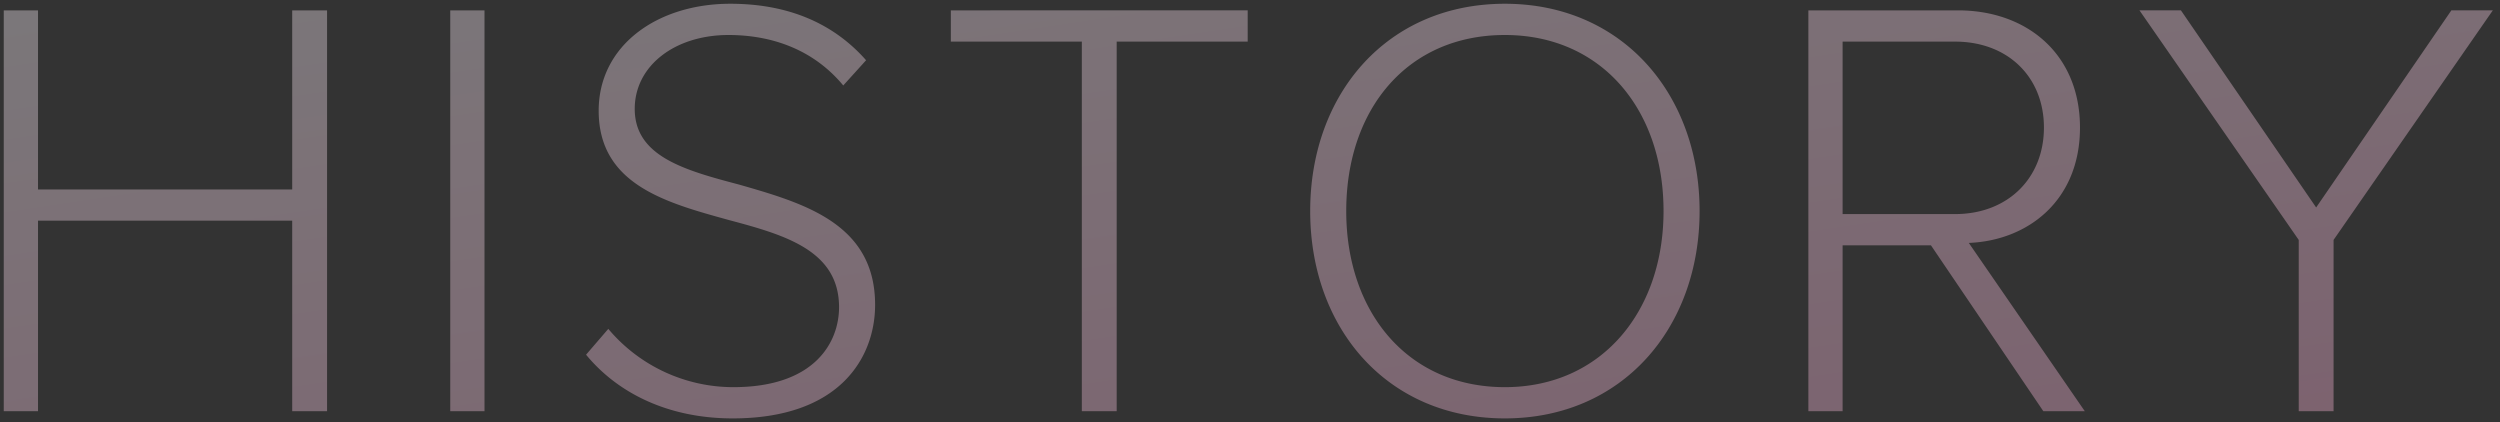
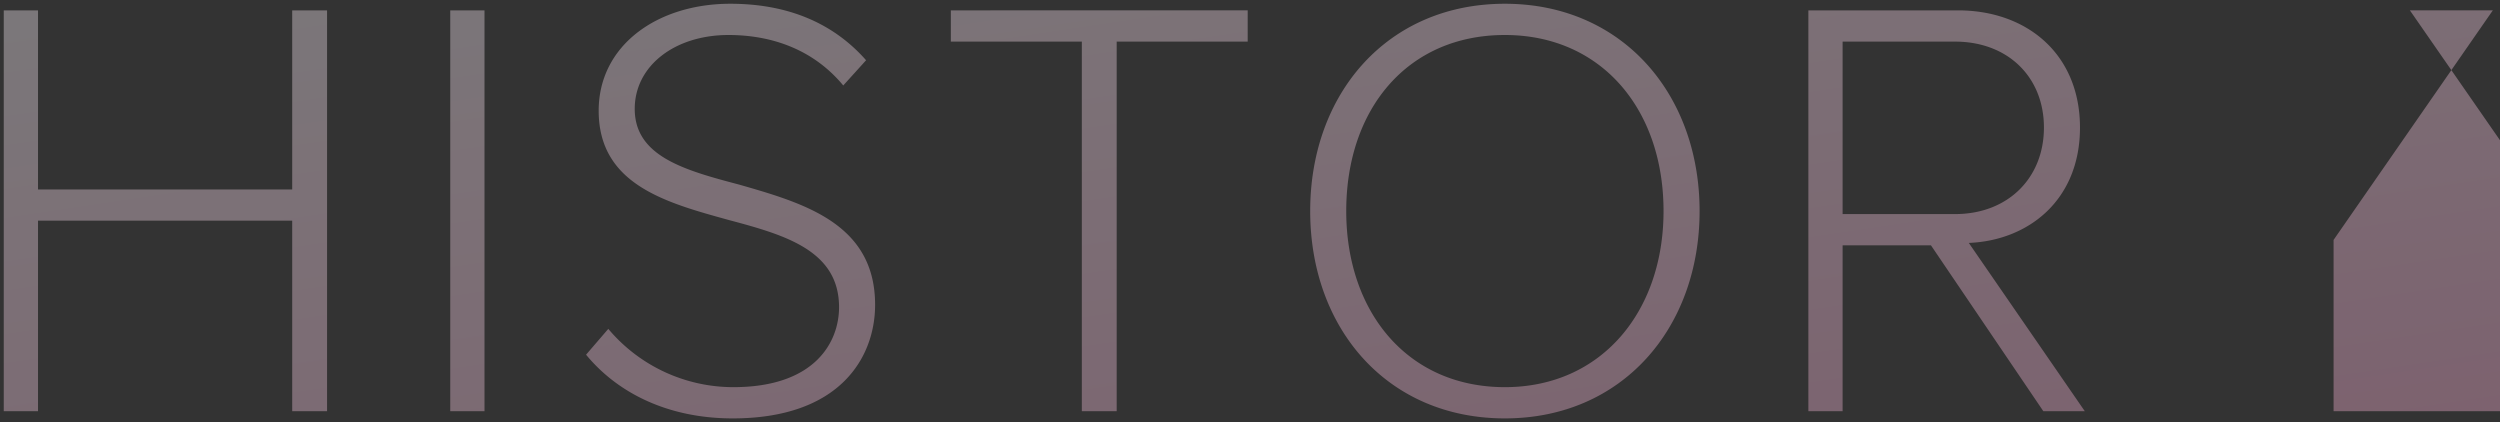
<svg xmlns="http://www.w3.org/2000/svg" width="332.815" height="56.2" viewBox="0 0 332.815 56.2">
  <rect x="0" y="0" width="332.815" height="56.2" fill="#333333" stroke="none" />
  <defs>
    <linearGradient id="a" x1="-0.244" y1="-0.406" x2="1.447" y2="1.446" gradientUnits="objectBoundingBox">
      <stop offset="0" stop-color="#e6efed" />
      <stop offset="1" stop-color="#eb8ebb" />
    </linearGradient>
  </defs>
  <g transform="translate(-177.54 -6508.3)" opacity="0.4">
-     <path d="M-119.92,0V-53.36h-4.64v23.84H-158.4V-53.36h-4.56V0h4.56V-25.36h33.84V0Zm20.96,0V-53.36h-4.56V0Zm13.52-7.52C-81.36-2.56-74.72.96-65.92.96c14.4,0,18.96-8.24,18.96-15.12,0-10.8-9.44-13.52-18.08-16-7.28-1.92-13.92-3.76-13.92-10.08,0-5.76,5.36-9.84,12.48-9.84,6,0,11.44,2.08,15.28,6.72l3.04-3.36c-4.16-4.72-10.08-7.52-18.08-7.52-9.68,0-17.52,5.52-17.52,14.24,0,9.84,8.96,12.24,17.36,14.56,7.52,2,14.64,4.08,14.64,11.6,0,4.56-3.12,10.64-14.08,10.64a21.746,21.746,0,0,1-16.64-7.76ZM-14.8,0V-49.2H2.64v-4.16H-36.88v4.16h17.44V0ZM10.96-26.64C10.96-11.04,21.2.96,36.88.96c15.6,0,25.92-12,25.92-27.6s-10.32-27.6-25.92-27.6C21.2-54.24,10.96-42.24,10.96-26.64Zm47.04,0C58-13.2,49.68-3.2,36.88-3.2c-12.96,0-21.12-10-21.12-23.44,0-13.6,8.16-23.44,21.12-23.44C49.68-50.08,58-40.24,58-26.64ZM114.08,0,98.64-22.4c7.92-.32,14.8-5.68,14.8-15.36,0-9.76-7.04-15.6-16.24-15.6H77.28V0h4.56V-22.08H93.6L108.56,0Zm-5.44-37.76c0,6.72-4.8,11.52-11.84,11.52H81.84V-49.2H96.8C103.84-49.2,108.64-44.48,108.64-37.76ZM147.2,0V-22.8l21.2-30.56h-5.52l-18,26.24-18-26.24h-5.52l21.2,30.56V0Z" transform="translate(341 6563.04)" fill="url(#a)" />
-     <path d="M36.88,1.46A27.2,27.2,0,0,1,26.017-.7a24.281,24.281,0,0,1-8.346-5.953,26.592,26.592,0,0,1-5.336-8.923A32.321,32.321,0,0,1,10.46-26.64,32.321,32.321,0,0,1,12.335-37.7a26.592,26.592,0,0,1,5.336-8.923,24.281,24.281,0,0,1,8.346-5.953A27.2,27.2,0,0,1,36.88-54.74a27.086,27.086,0,0,1,10.83,2.16,24.376,24.376,0,0,1,8.349,5.953,26.654,26.654,0,0,1,5.355,8.922A32.172,32.172,0,0,1,63.3-26.64a32.172,32.172,0,0,1-1.887,11.065,26.654,26.654,0,0,1-5.355,8.922A24.376,24.376,0,0,1,47.71-.7,27.086,27.086,0,0,1,36.88,1.46Zm0-55.2a26.205,26.205,0,0,0-10.467,2.078,23.288,23.288,0,0,0-8,5.71,25.6,25.6,0,0,0-5.134,8.59A31.325,31.325,0,0,0,11.46-26.64a31.325,31.325,0,0,0,1.815,10.723,25.6,25.6,0,0,0,5.134,8.59,23.288,23.288,0,0,0,8,5.71A26.205,26.205,0,0,0,36.88.46,26.093,26.093,0,0,0,47.313-1.618a23.382,23.382,0,0,0,8.009-5.71,25.659,25.659,0,0,0,5.153-8.59A31.176,31.176,0,0,0,62.3-26.64a31.176,31.176,0,0,0-1.826-10.722,25.659,25.659,0,0,0-5.153-8.59,23.382,23.382,0,0,0-8.009-5.71A26.092,26.092,0,0,0,36.88-53.74ZM-65.92,1.46c-8.242,0-15.311-3.076-19.906-8.662l-.267-.325,3.613-4.2.379.441A21.317,21.317,0,0,0-65.84-3.7a20.276,20.276,0,0,0,6.659-.993,11.148,11.148,0,0,0,4.143-2.475A9.254,9.254,0,0,0-52.26-13.84a8.2,8.2,0,0,0-4.266-7.447c-2.575-1.619-6.053-2.62-10-3.67l-.193-.053c-4.2-1.159-8.54-2.358-11.855-4.519A11.706,11.706,0,0,1-84.26-40a13.4,13.4,0,0,1,1.431-6.13,13.851,13.851,0,0,1,3.892-4.654,20.676,20.676,0,0,1,12.7-3.956c7.749,0,13.958,2.587,18.455,7.689l.3.335-3.727,4.12-.368-.445c-3.54-4.278-8.691-6.539-14.895-6.539a14,14,0,0,0-8.6,2.654,8.922,8.922,0,0,0-2.484,2.947,8.088,8.088,0,0,0-.893,3.739c0,2.695,1.265,4.683,3.981,6.257,2.582,1.5,6.293,2.476,9.567,3.339l.01,0c8.644,2.481,18.442,5.294,18.442,16.481A14.63,14.63,0,0,1-50.688-3.665a16.215,16.215,0,0,1-6.026,3.7A27.343,27.343,0,0,1-65.92,1.46ZM-84.784-7.516C-80.377-2.369-73.7.46-65.92.46A26.354,26.354,0,0,0-57.051-.906a15.225,15.225,0,0,0,5.659-3.469A13.637,13.637,0,0,0-47.46-14.16a12.846,12.846,0,0,0-1.546-6.462,12.59,12.59,0,0,0-4.035-4.244c-3.379-2.3-7.828-3.576-12.132-4.811-3.334-.879-7.111-1.876-9.808-3.439-3.014-1.747-4.479-4.077-4.479-7.123A9.36,9.36,0,0,1-75.7-47.714,15,15,0,0,1-66.48-50.58c6.3,0,11.571,2.232,15.291,6.463l2.356-2.6c-4.274-4.658-10.128-7.019-17.407-7.019A19.678,19.678,0,0,0-78.323-50a12.858,12.858,0,0,0-3.615,4.318A12.4,12.4,0,0,0-83.26-40a11.2,11.2,0,0,0,1.441,5.811,11.506,11.506,0,0,0,3.788,3.823c3.185,2.076,7.45,3.254,11.575,4.393l.188.052c4.025,1.07,7.579,2.1,10.273,3.789A9.232,9.232,0,0,1-51.26-13.84a10.248,10.248,0,0,1-3.082,7.388,12.135,12.135,0,0,1-4.51,2.7A21.263,21.263,0,0,1-65.84-2.7a22.232,22.232,0,0,1-16.635-7.5ZM147.7.5h-5.64V-22.644L120.4-53.86h6.739L144.88-28,162.617-53.86h6.739L147.7-22.644Zm-4.64-1h3.64V-22.956l20.745-29.9h-4.3L144.88-26.236,126.617-52.86h-4.3l20.745,29.9ZM115.032.5h-6.737l-.149-.22L93.335-21.58H82.34V.5H76.78V-53.86H97.2a19.479,19.479,0,0,1,6.587,1.094,15.516,15.516,0,0,1,5.321,3.178A15.574,15.574,0,0,1,113.94-37.76a15.509,15.509,0,0,1-4.585,11.551,16.153,16.153,0,0,1-9.8,4.251Zm-6.207-1h4.3L97.714-22.863l.906-.037a15.339,15.339,0,0,0,10.045-4.032A14.534,14.534,0,0,0,112.94-37.76a14.6,14.6,0,0,0-4.509-11.092,14.522,14.522,0,0,0-4.981-2.972A18.484,18.484,0,0,0,97.2-52.86H77.78V-.5h3.56V-22.58H93.865l.149.22ZM-14.3.5h-5.64V-48.7H-37.38v-5.16H3.14v5.16H-14.3Zm-4.64-1h3.64V-49.7H2.14v-3.16H-36.38v3.16h17.44ZM-98.46.5h-5.56V-53.86h5.56Zm-4.56-1h3.56V-52.86h-3.56Zm-16.4,1h-5.64V-24.86H-157.9V.5h-5.56V-53.86h5.56v23.84h32.84V-53.86h5.64Zm-4.64-1h3.64V-52.86h-3.64v23.84H-158.9V-52.86h-3.56V-.5h3.56V-25.86h34.84ZM36.88-2.7a21.979,21.979,0,0,1-8.97-1.815,19.551,19.551,0,0,1-6.826-5.035,22.491,22.491,0,0,1-4.319-7.595,29.275,29.275,0,0,1-1.5-9.494,29.56,29.56,0,0,1,1.5-9.562,22.3,22.3,0,0,1,4.32-7.589,19.425,19.425,0,0,1,6.827-5A22.184,22.184,0,0,1,36.88-50.58a21.961,21.961,0,0,1,8.9,1.792,19.606,19.606,0,0,1,6.833,5A22.41,22.41,0,0,1,56.973-36.2,29.218,29.218,0,0,1,58.5-26.64a28.938,28.938,0,0,1-1.528,9.5A22.607,22.607,0,0,1,52.615-9.55a19.732,19.732,0,0,1-6.832,5.034A21.759,21.759,0,0,1,36.88-2.7Zm0-46.88a19.383,19.383,0,0,0-15.045,6.45,21.3,21.3,0,0,0-4.125,7.251A28.563,28.563,0,0,0,16.26-26.64a28.278,28.278,0,0,0,1.451,9.171,21.5,21.5,0,0,0,4.126,7.26,18.557,18.557,0,0,0,6.479,4.78A20.987,20.987,0,0,0,36.88-3.7a20.766,20.766,0,0,0,8.5-1.729,18.74,18.74,0,0,0,6.488-4.781,21.613,21.613,0,0,0,4.163-7.261A27.942,27.942,0,0,0,57.5-26.64a28.223,28.223,0,0,0-1.473-9.237,21.417,21.417,0,0,0-4.162-7.252,18.614,18.614,0,0,0-6.487-4.744A20.968,20.968,0,0,0,36.88-49.58ZM96.8-25.74H81.34V-49.7H96.8c7.266,0,12.34,4.91,12.34,11.94a12.88,12.88,0,0,1-.9,4.821,11.094,11.094,0,0,1-2.534,3.816,11.39,11.39,0,0,1-3.91,2.495A13.849,13.849,0,0,1,96.8-25.74Zm-14.46-1H96.8a12.855,12.855,0,0,0,4.64-.822,10.4,10.4,0,0,0,3.57-2.275,10.1,10.1,0,0,0,2.306-3.474,11.886,11.886,0,0,0,.824-4.449,11.8,11.8,0,0,0-.824-4.435,9.967,9.967,0,0,0-2.3-3.446,10.371,10.371,0,0,0-3.569-2.249A13.018,13.018,0,0,0,96.8-48.7H82.34Z" transform="translate(341 6563.04)" fill="rgba(0,0,0,0)" />
+     <path d="M-119.92,0V-53.36h-4.64v23.84H-158.4V-53.36h-4.56V0h4.56V-25.36h33.84V0Zm20.96,0V-53.36h-4.56V0Zm13.52-7.52C-81.36-2.56-74.72.96-65.92.96c14.4,0,18.96-8.24,18.96-15.12,0-10.8-9.44-13.52-18.08-16-7.28-1.92-13.92-3.76-13.92-10.08,0-5.76,5.36-9.84,12.48-9.84,6,0,11.44,2.08,15.28,6.72l3.04-3.36c-4.16-4.72-10.08-7.52-18.08-7.52-9.68,0-17.52,5.52-17.52,14.24,0,9.84,8.96,12.24,17.36,14.56,7.52,2,14.64,4.08,14.64,11.6,0,4.56-3.12,10.64-14.08,10.64a21.746,21.746,0,0,1-16.64-7.76ZM-14.8,0V-49.2H2.64v-4.16H-36.88v4.16h17.44V0ZM10.96-26.64C10.96-11.04,21.2.96,36.88.96c15.6,0,25.92-12,25.92-27.6s-10.32-27.6-25.92-27.6C21.2-54.24,10.96-42.24,10.96-26.64Zm47.04,0C58-13.2,49.68-3.2,36.88-3.2c-12.96,0-21.12-10-21.12-23.44,0-13.6,8.16-23.44,21.12-23.44C49.68-50.08,58-40.24,58-26.64ZM114.08,0,98.64-22.4c7.92-.32,14.8-5.68,14.8-15.36,0-9.76-7.04-15.6-16.24-15.6H77.28V0h4.56V-22.08H93.6L108.56,0Zm-5.44-37.76c0,6.72-4.8,11.52-11.84,11.52H81.84V-49.2H96.8C103.84-49.2,108.64-44.48,108.64-37.76ZM147.2,0V-22.8l21.2-30.56h-5.52h-5.52l21.2,30.56V0Z" transform="translate(341 6563.04)" fill="url(#a)" />
  </g>
</svg>